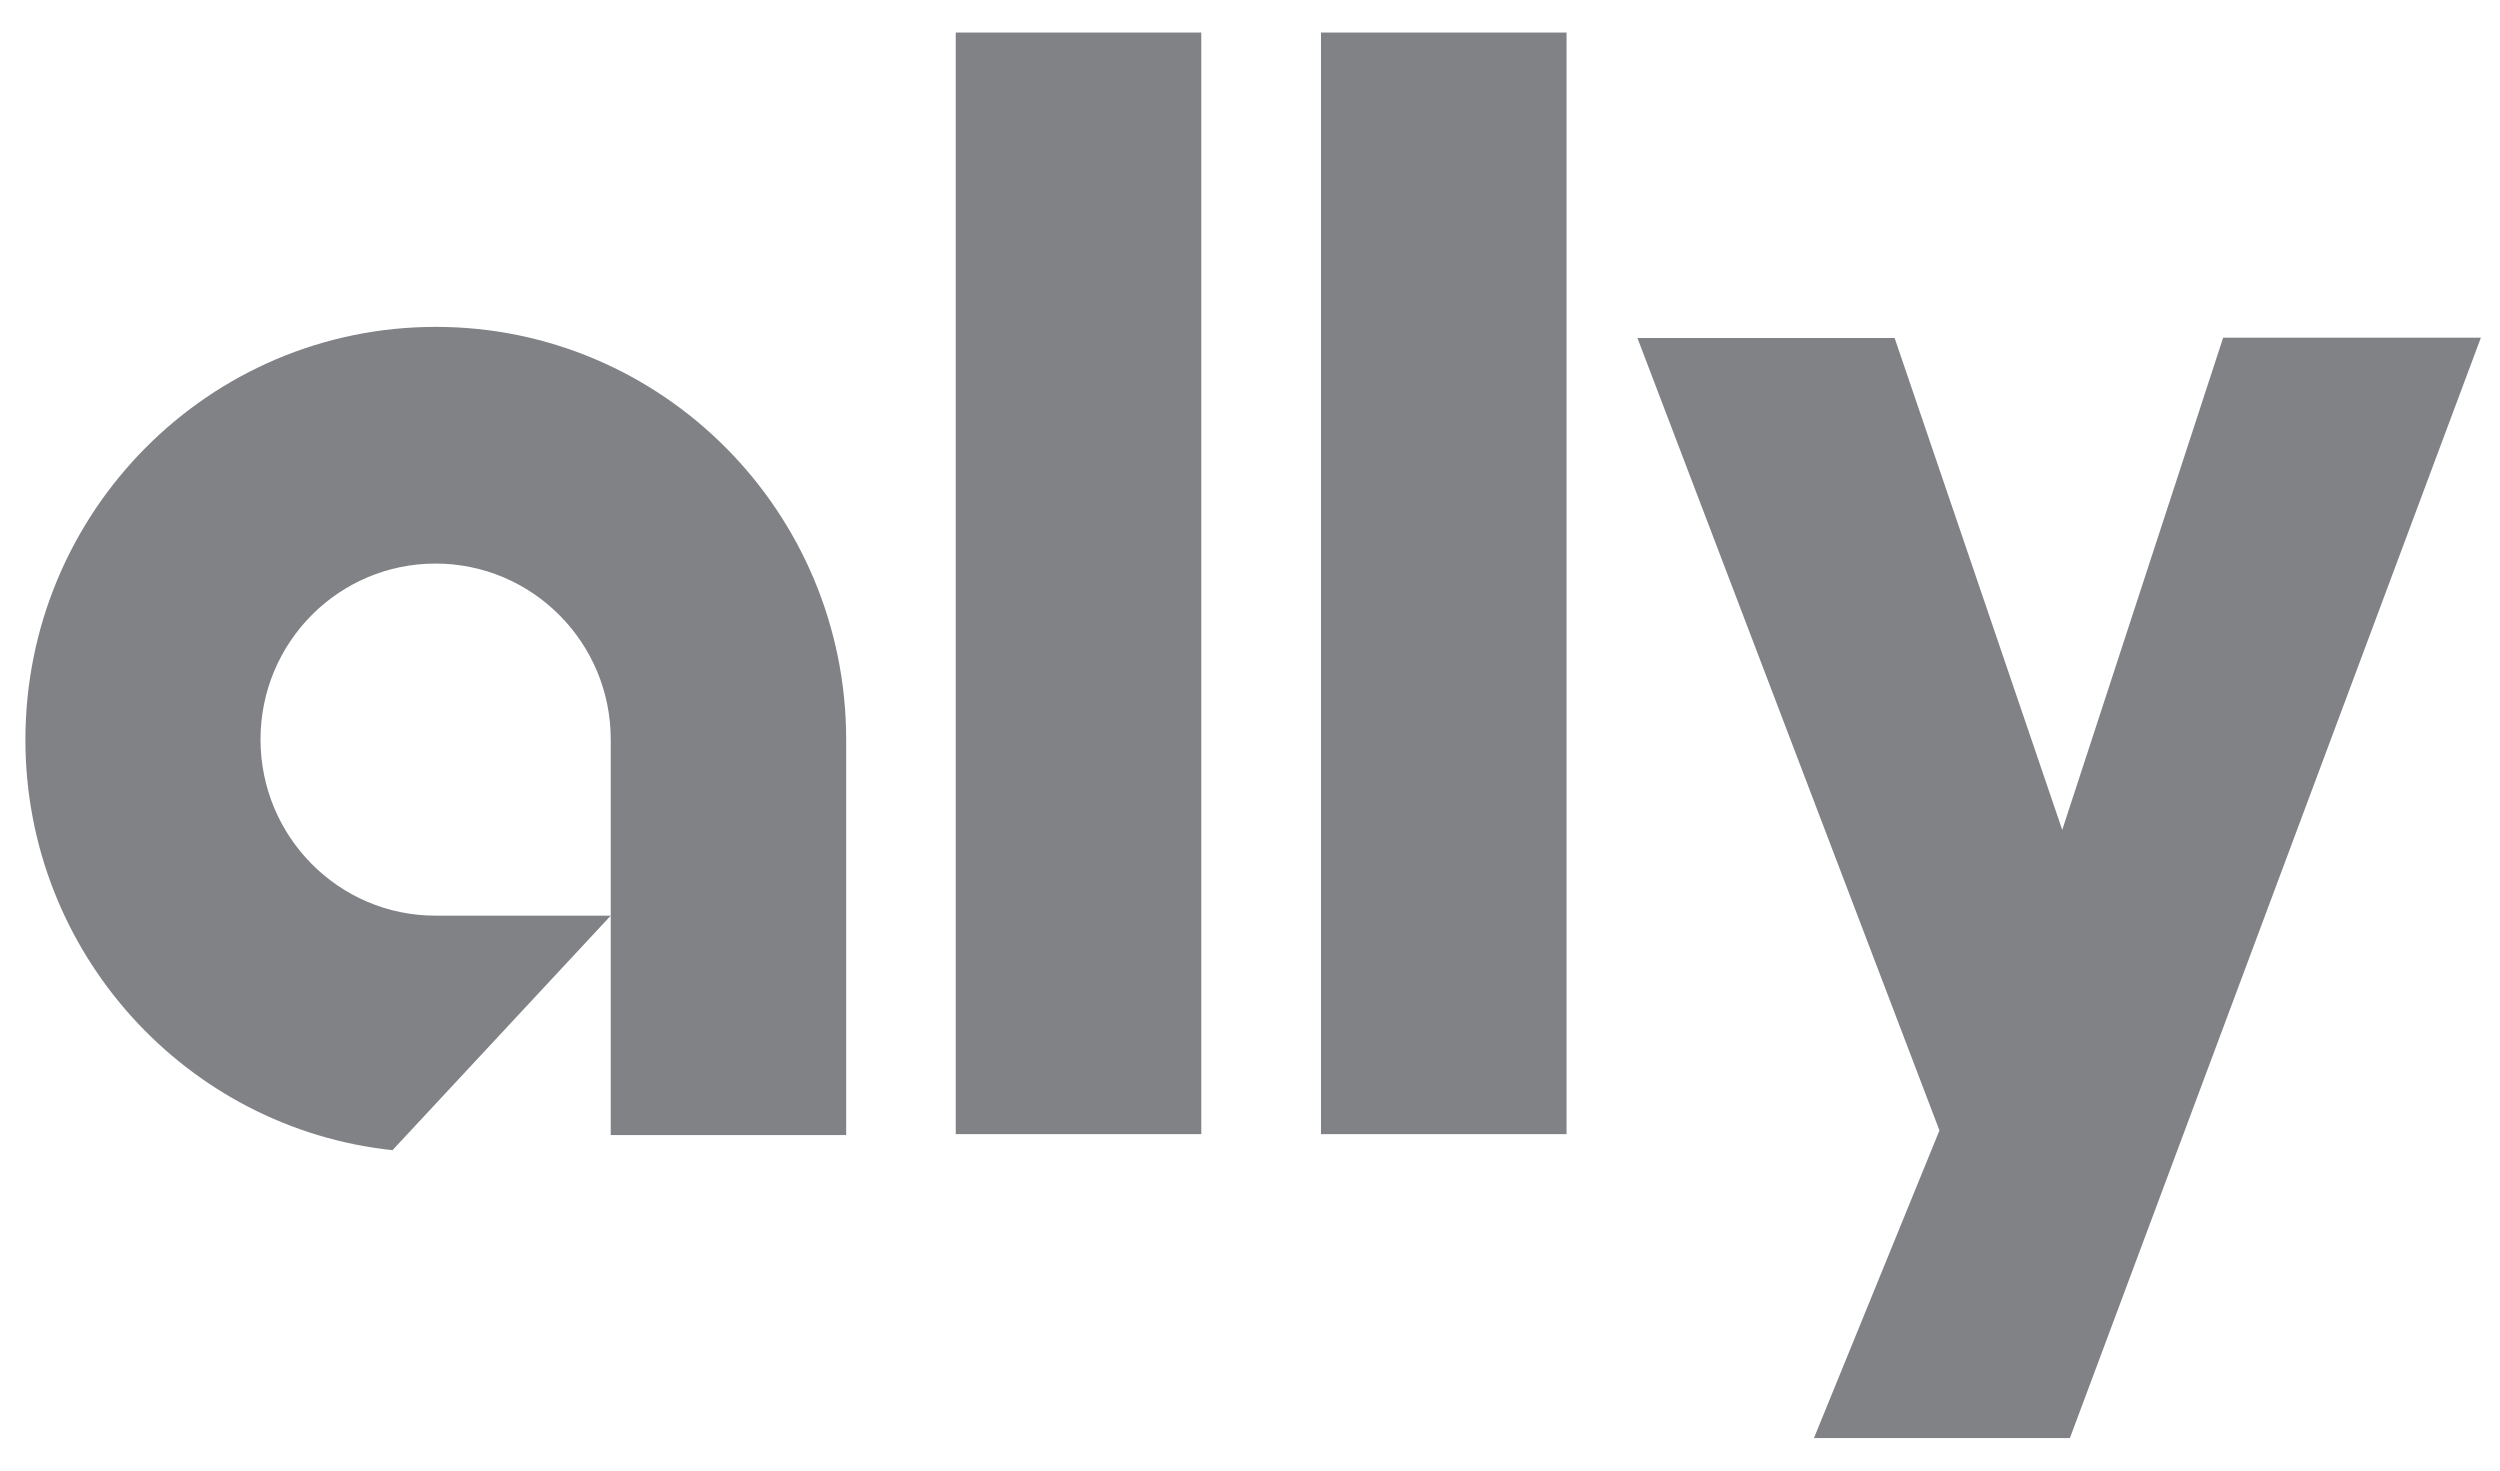
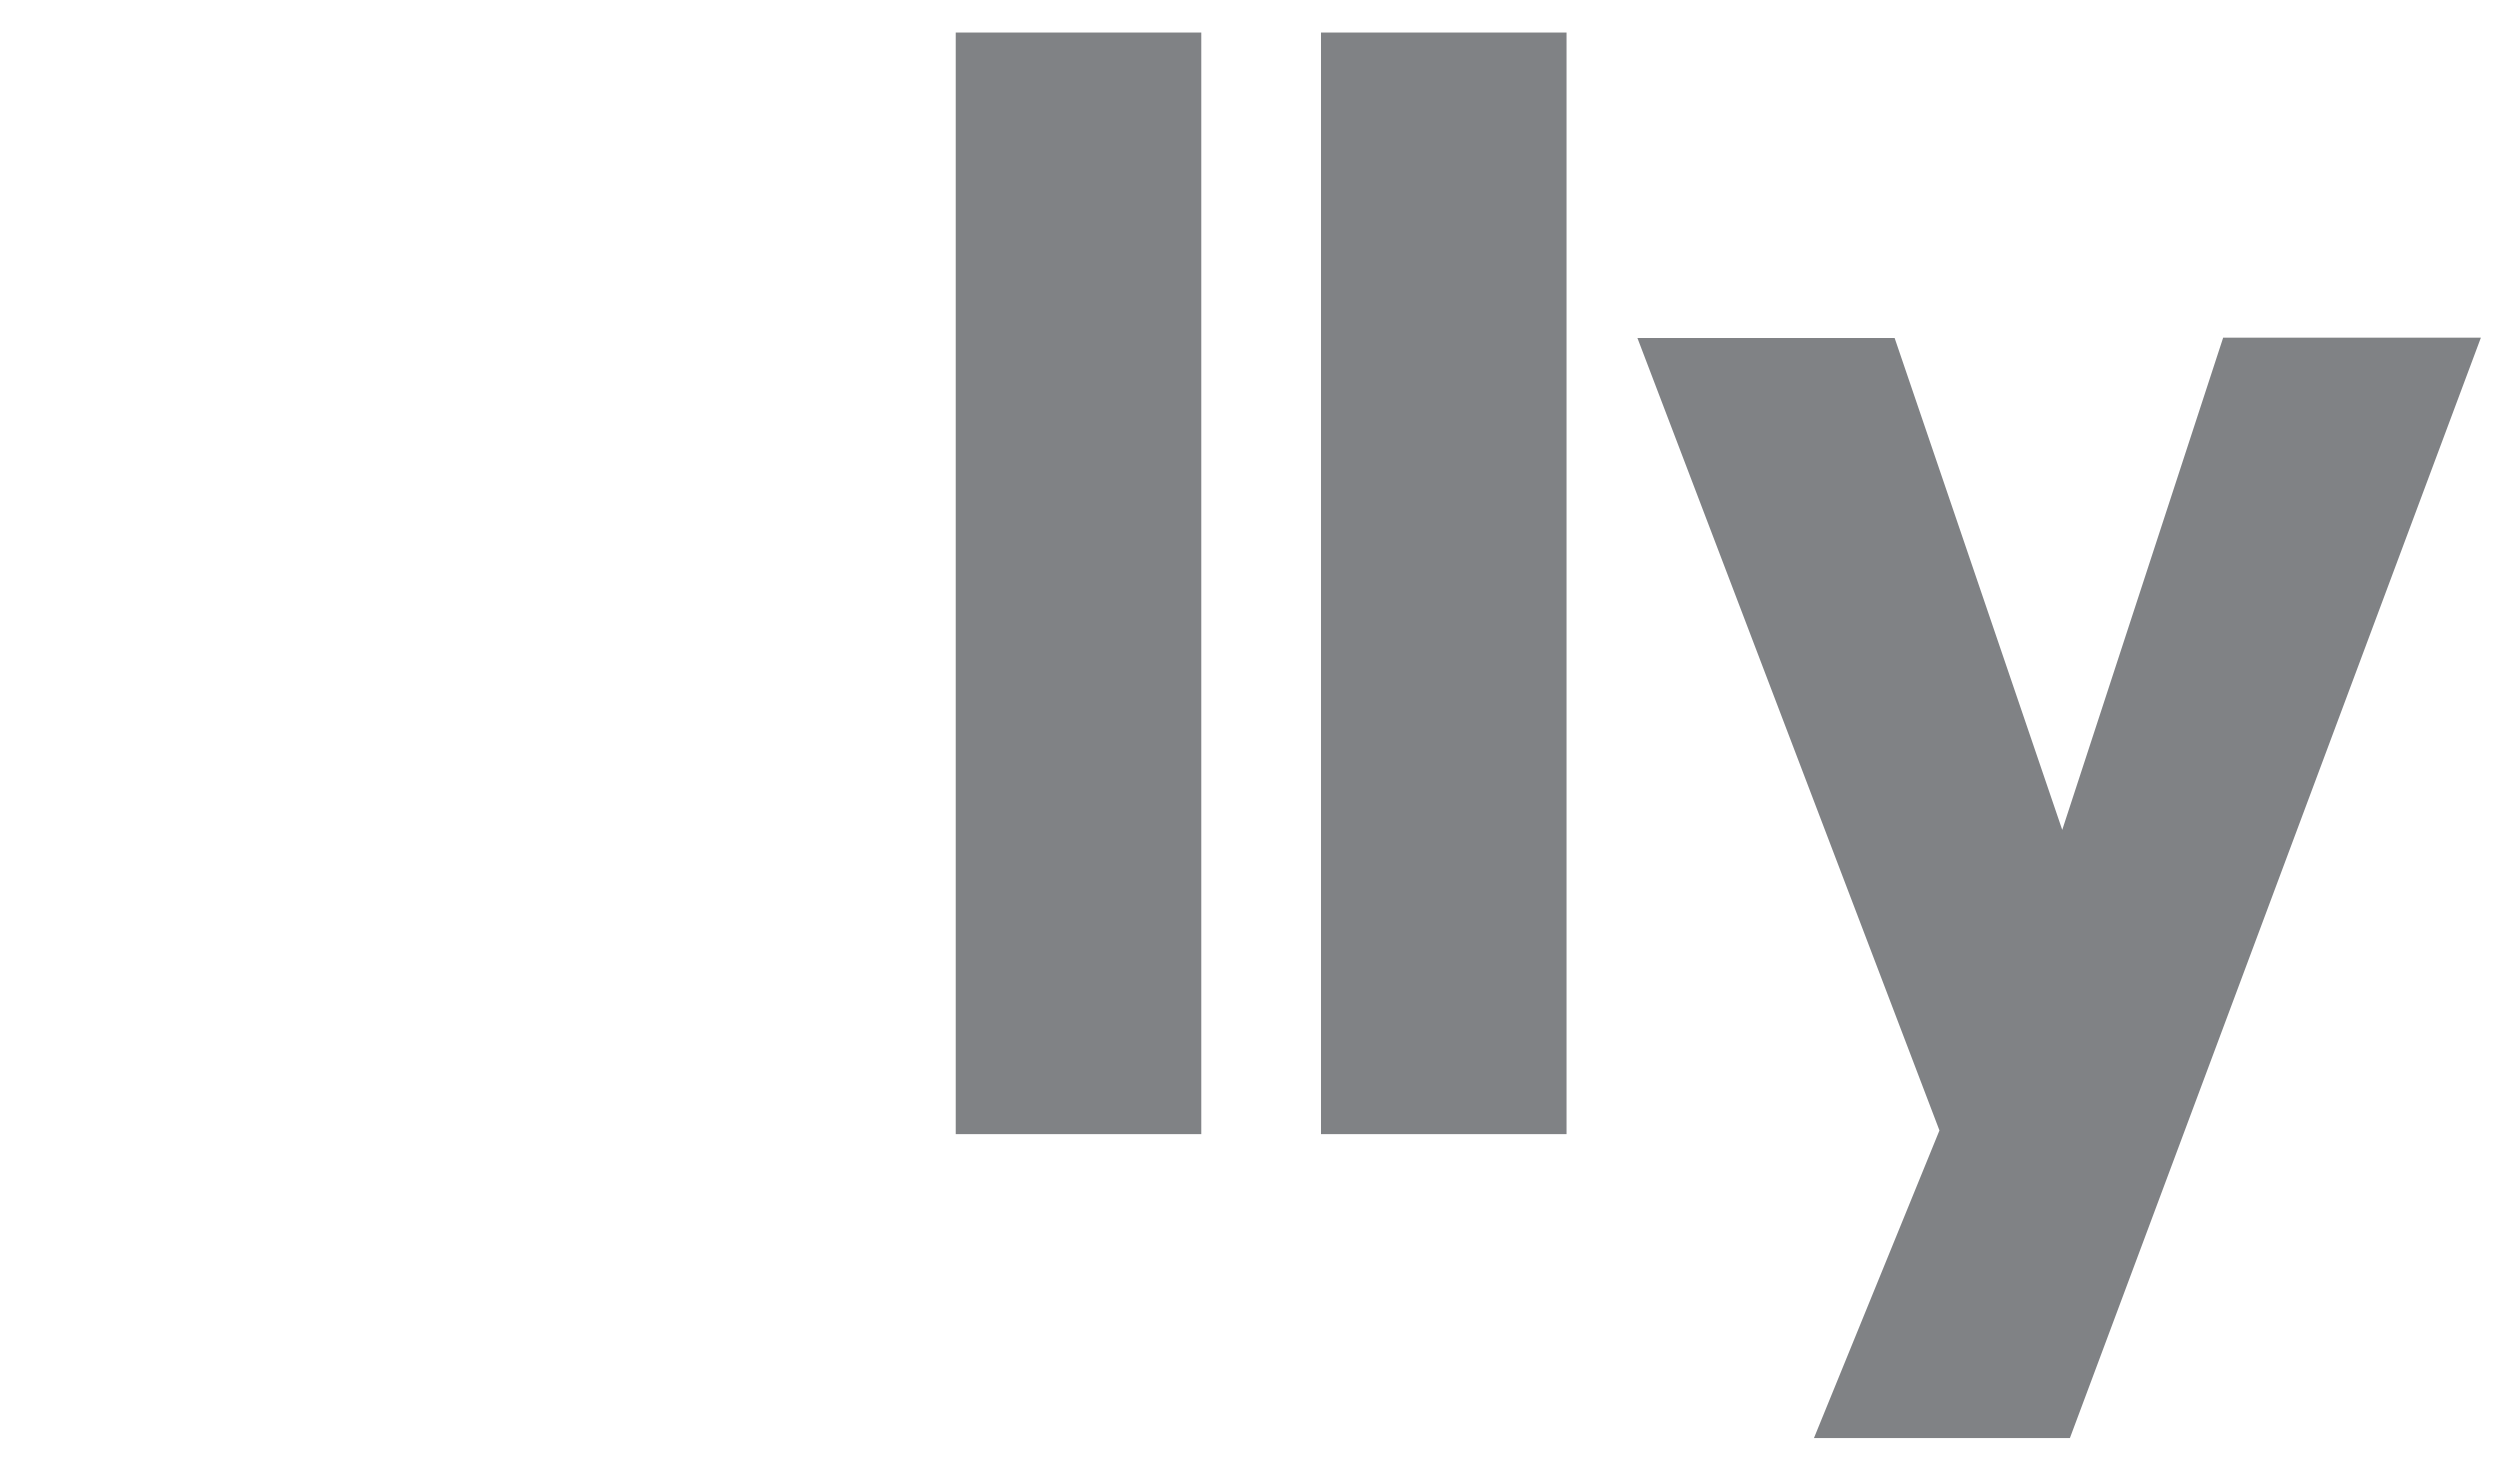
<svg xmlns="http://www.w3.org/2000/svg" width="68" height="40" viewBox="0 0 68 40" fill="none">
-   <path d="M11.854 8.891C5.684 8.891 0.691 13.919 0.691 20.122C0.691 25.913 5.066 30.689 10.676 31.285L16.612 24.906H11.845C9.215 24.906 7.086 22.757 7.086 20.113C7.086 17.47 9.215 15.329 11.845 15.329C14.475 15.329 16.612 17.47 16.612 20.113V30.874H23.016V20.122C23.016 13.919 18.015 8.891 11.854 8.891Z" fill="#808285" />
  <path d="M25.996 30.849H32.675V0.884H25.996V30.849ZM35.931 30.849H42.61V0.884H35.931V30.849ZM60.467 9.194L56.093 22.573L51.534 9.194H44.538L52.753 30.748L49.339 39.116H56.301L67.48 9.185H60.467V9.194Z" fill="#808285" />
</svg>